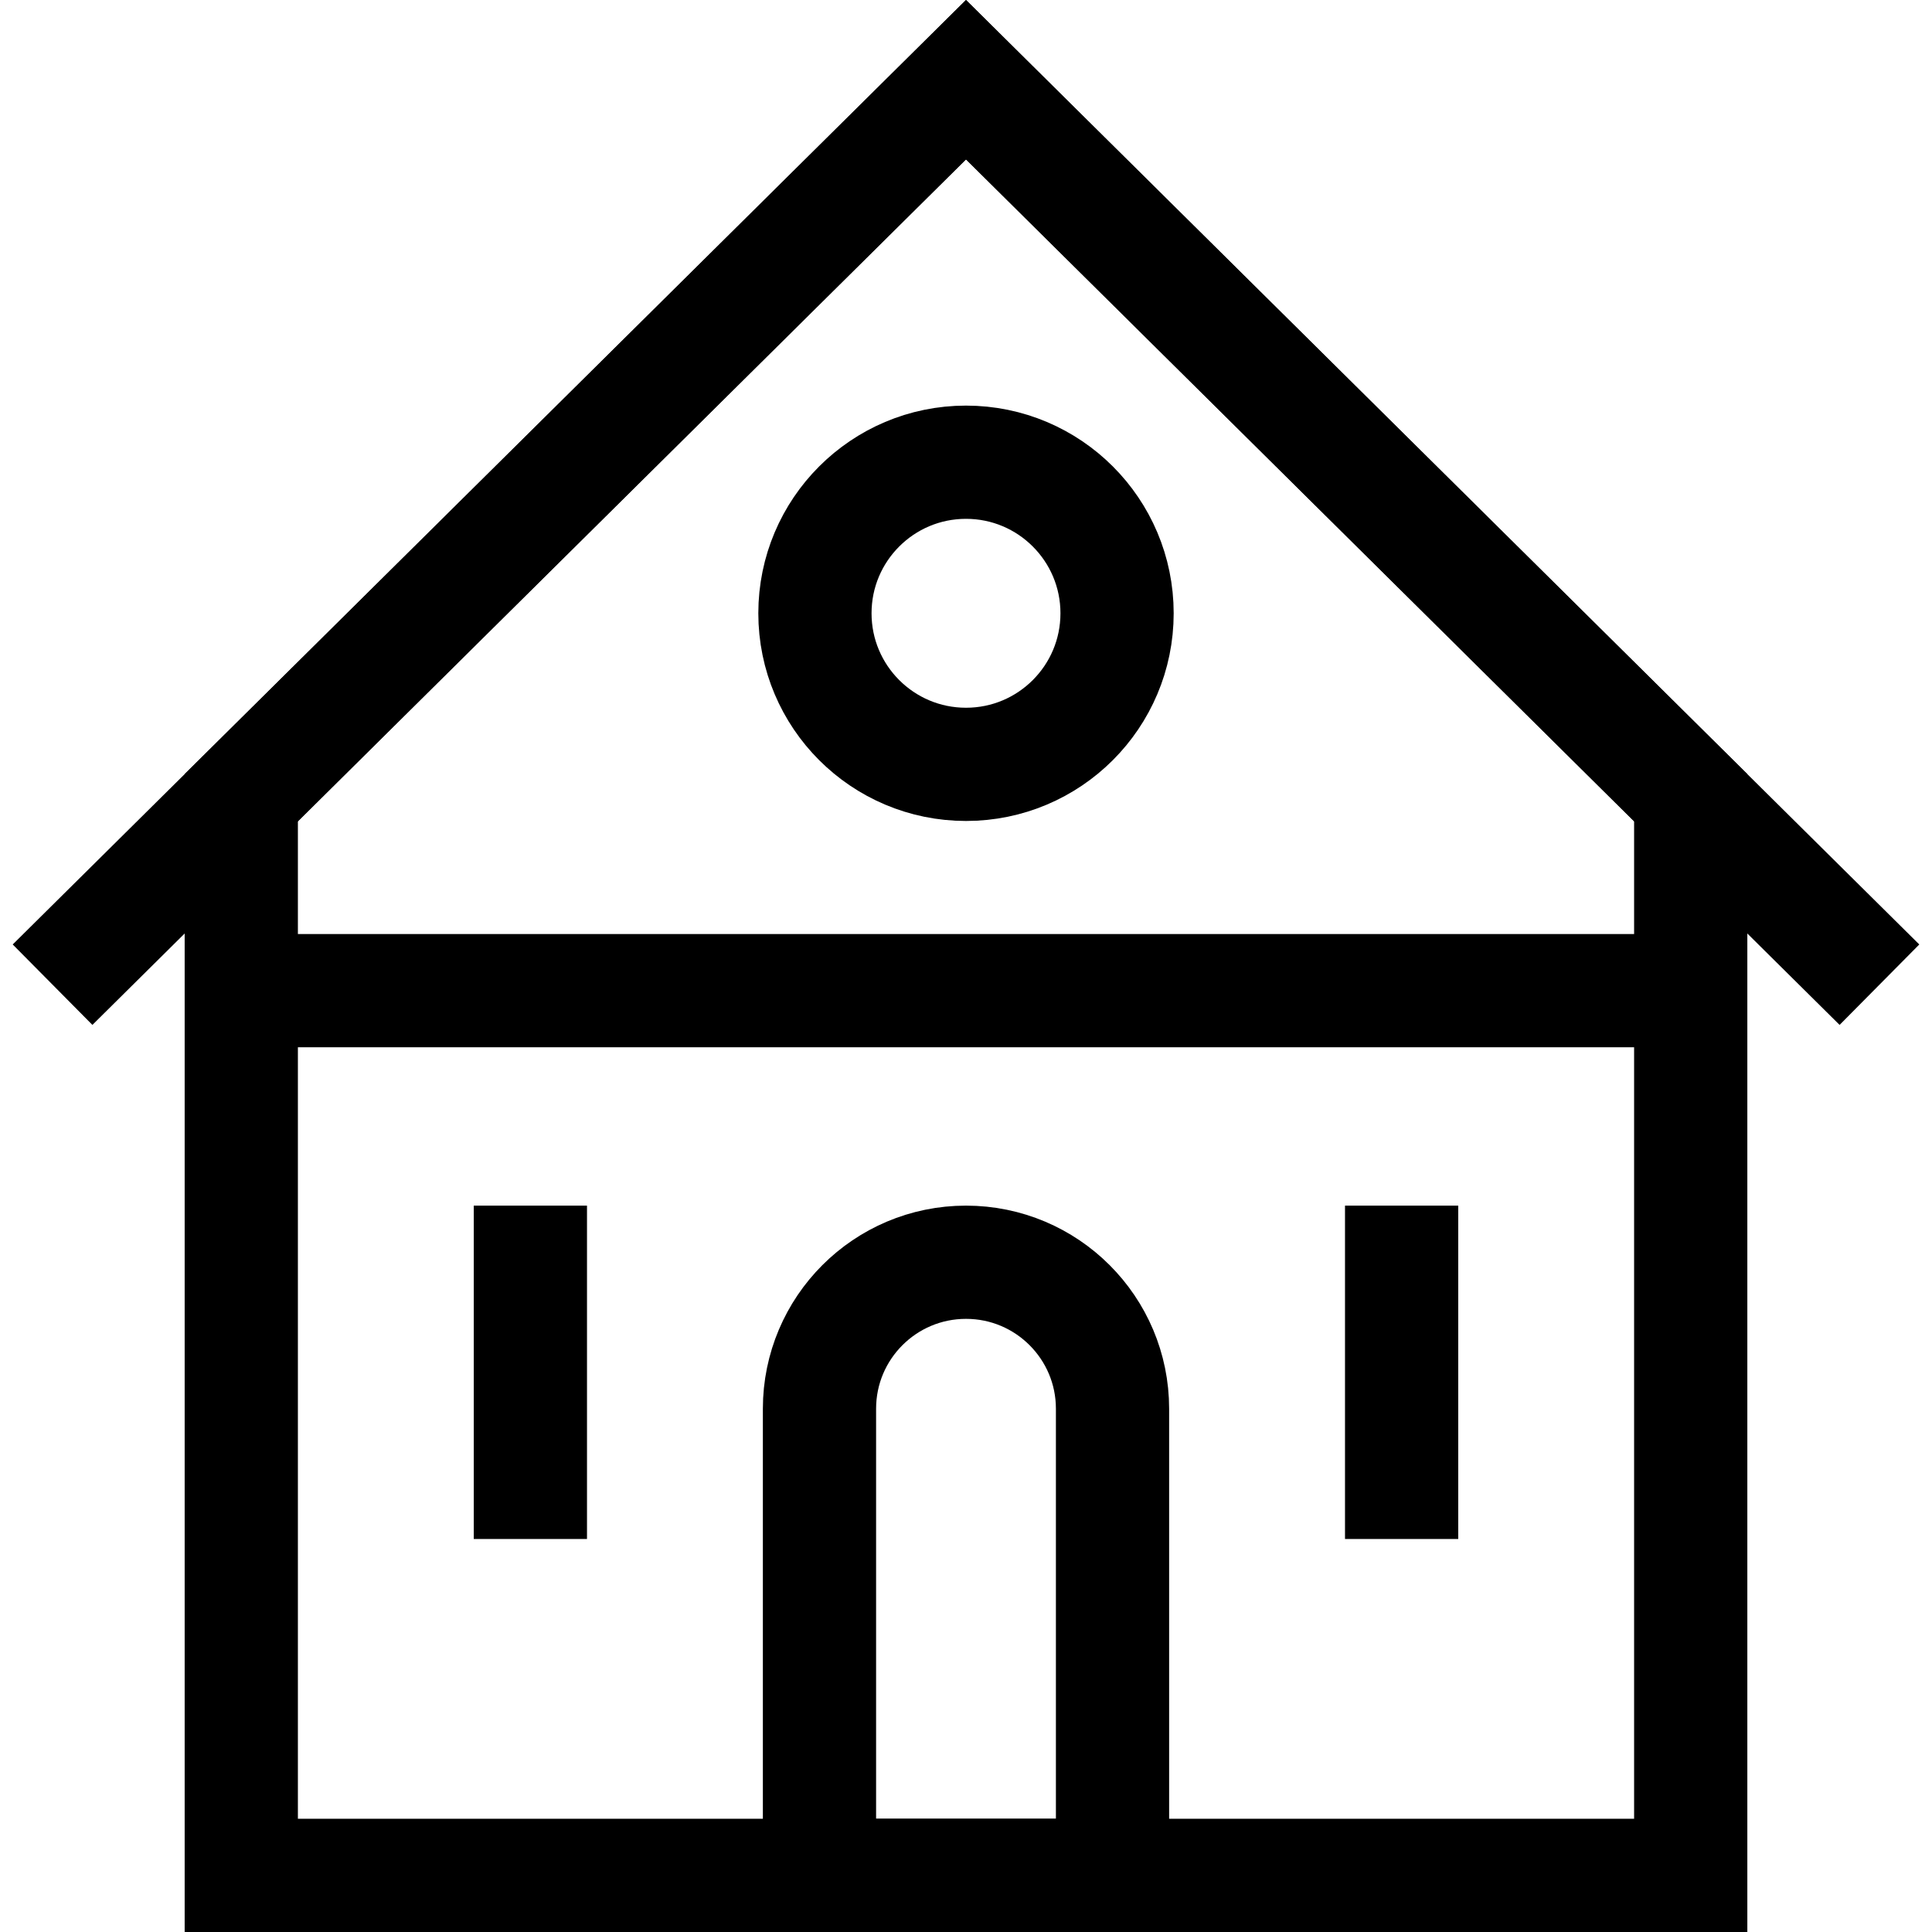
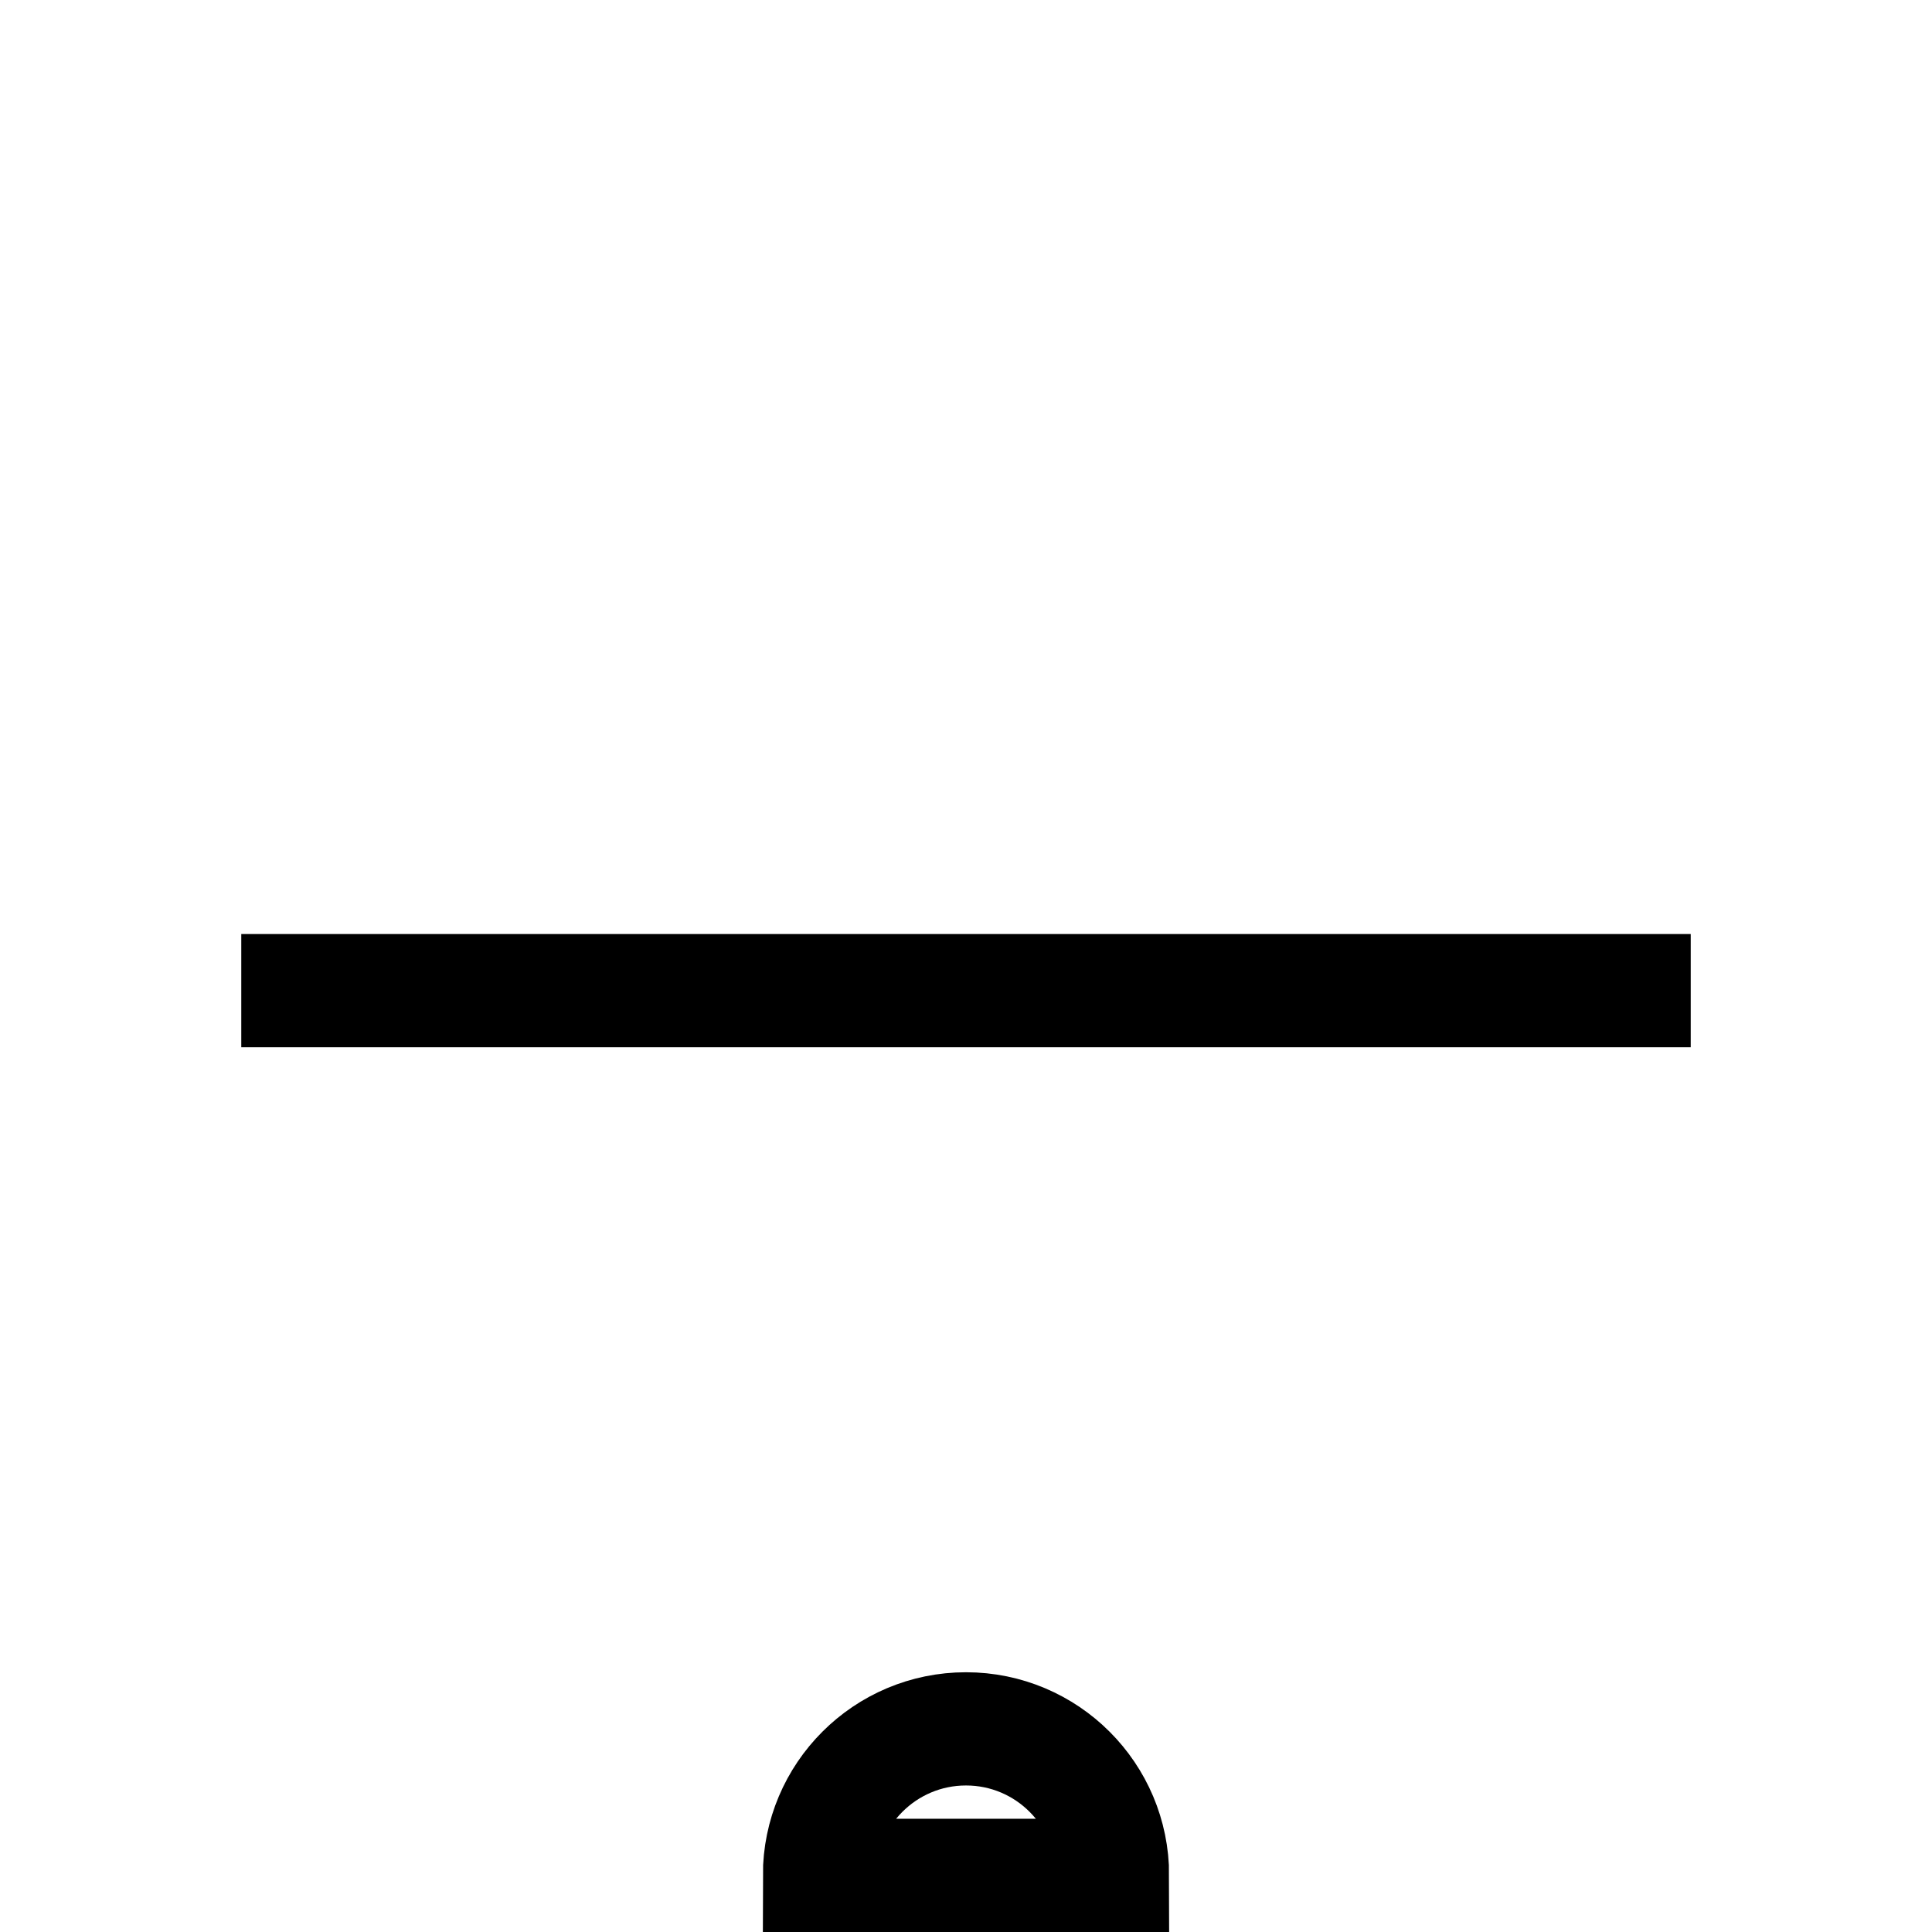
<svg xmlns="http://www.w3.org/2000/svg" version="1.1" id="Capa_1" x="0px" y="0px" viewBox="0 0 511.888 511.888" style="enable-background:new 0 0 511.888 511.888;" xml:space="preserve">
  <g>
-     <polygon style="fill:none;stroke:#000000;stroke-width:30;stroke-miterlimit:10;" points="447.96,496.888 63.928,496.888 &#10;&#09;&#09;63.928,211.355 255.944,21.115 447.96,211.355 &#09;" />
-     <polyline style="fill:none;stroke:#000000;stroke-width:30;stroke-miterlimit:10;" points="13.925,260.895 255.944,21.115 &#10;&#09;&#09;497.963,260.895 &#09;" />
-     <circle style="fill:none;stroke:#000000;stroke-width:30;stroke-miterlimit:10;" cx="255.944" cy="162.492" r="40.026" />
    <line style="fill:none;stroke:#000000;stroke-width:30;stroke-miterlimit:10;" x1="447.96" y1="262.476" x2="63.928" y2="262.476" />
    <g>
-       <line style="fill:none;stroke:#000000;stroke-width:30;stroke-linecap:square;stroke-miterlimit:10;" x1="140.525" y1="334.435" x2="140.525" y2="392.76" />
-       <line style="fill:none;stroke:#000000;stroke-width:30;stroke-linecap:square;stroke-miterlimit:10;" x1="371.363" y1="334.435" x2="371.363" y2="392.76" />
-       <path style="fill:none;stroke:#000000;stroke-width:30;stroke-miterlimit:10;" d="M294.765,496.888h-77.642V373.256&#10;&#09;&#09;&#09;c0-21.44,17.381-38.821,38.821-38.821h0c21.44,0,38.821,17.381,38.821,38.821V496.888z" />
+       <path style="fill:none;stroke:#000000;stroke-width:30;stroke-miterlimit:10;" d="M294.765,496.888h-77.642c0-21.44,17.381-38.821,38.821-38.821h0c21.44,0,38.821,17.381,38.821,38.821V496.888z" />
    </g>
  </g>
  <g>
</g>
  <g>
</g>
  <g>
</g>
  <g>
</g>
  <g>
</g>
  <g>
</g>
  <g>
</g>
  <g>
</g>
  <g>
</g>
  <g>
</g>
  <g>
</g>
  <g>
</g>
  <g>
</g>
  <g>
</g>
  <g>
</g>
</svg>